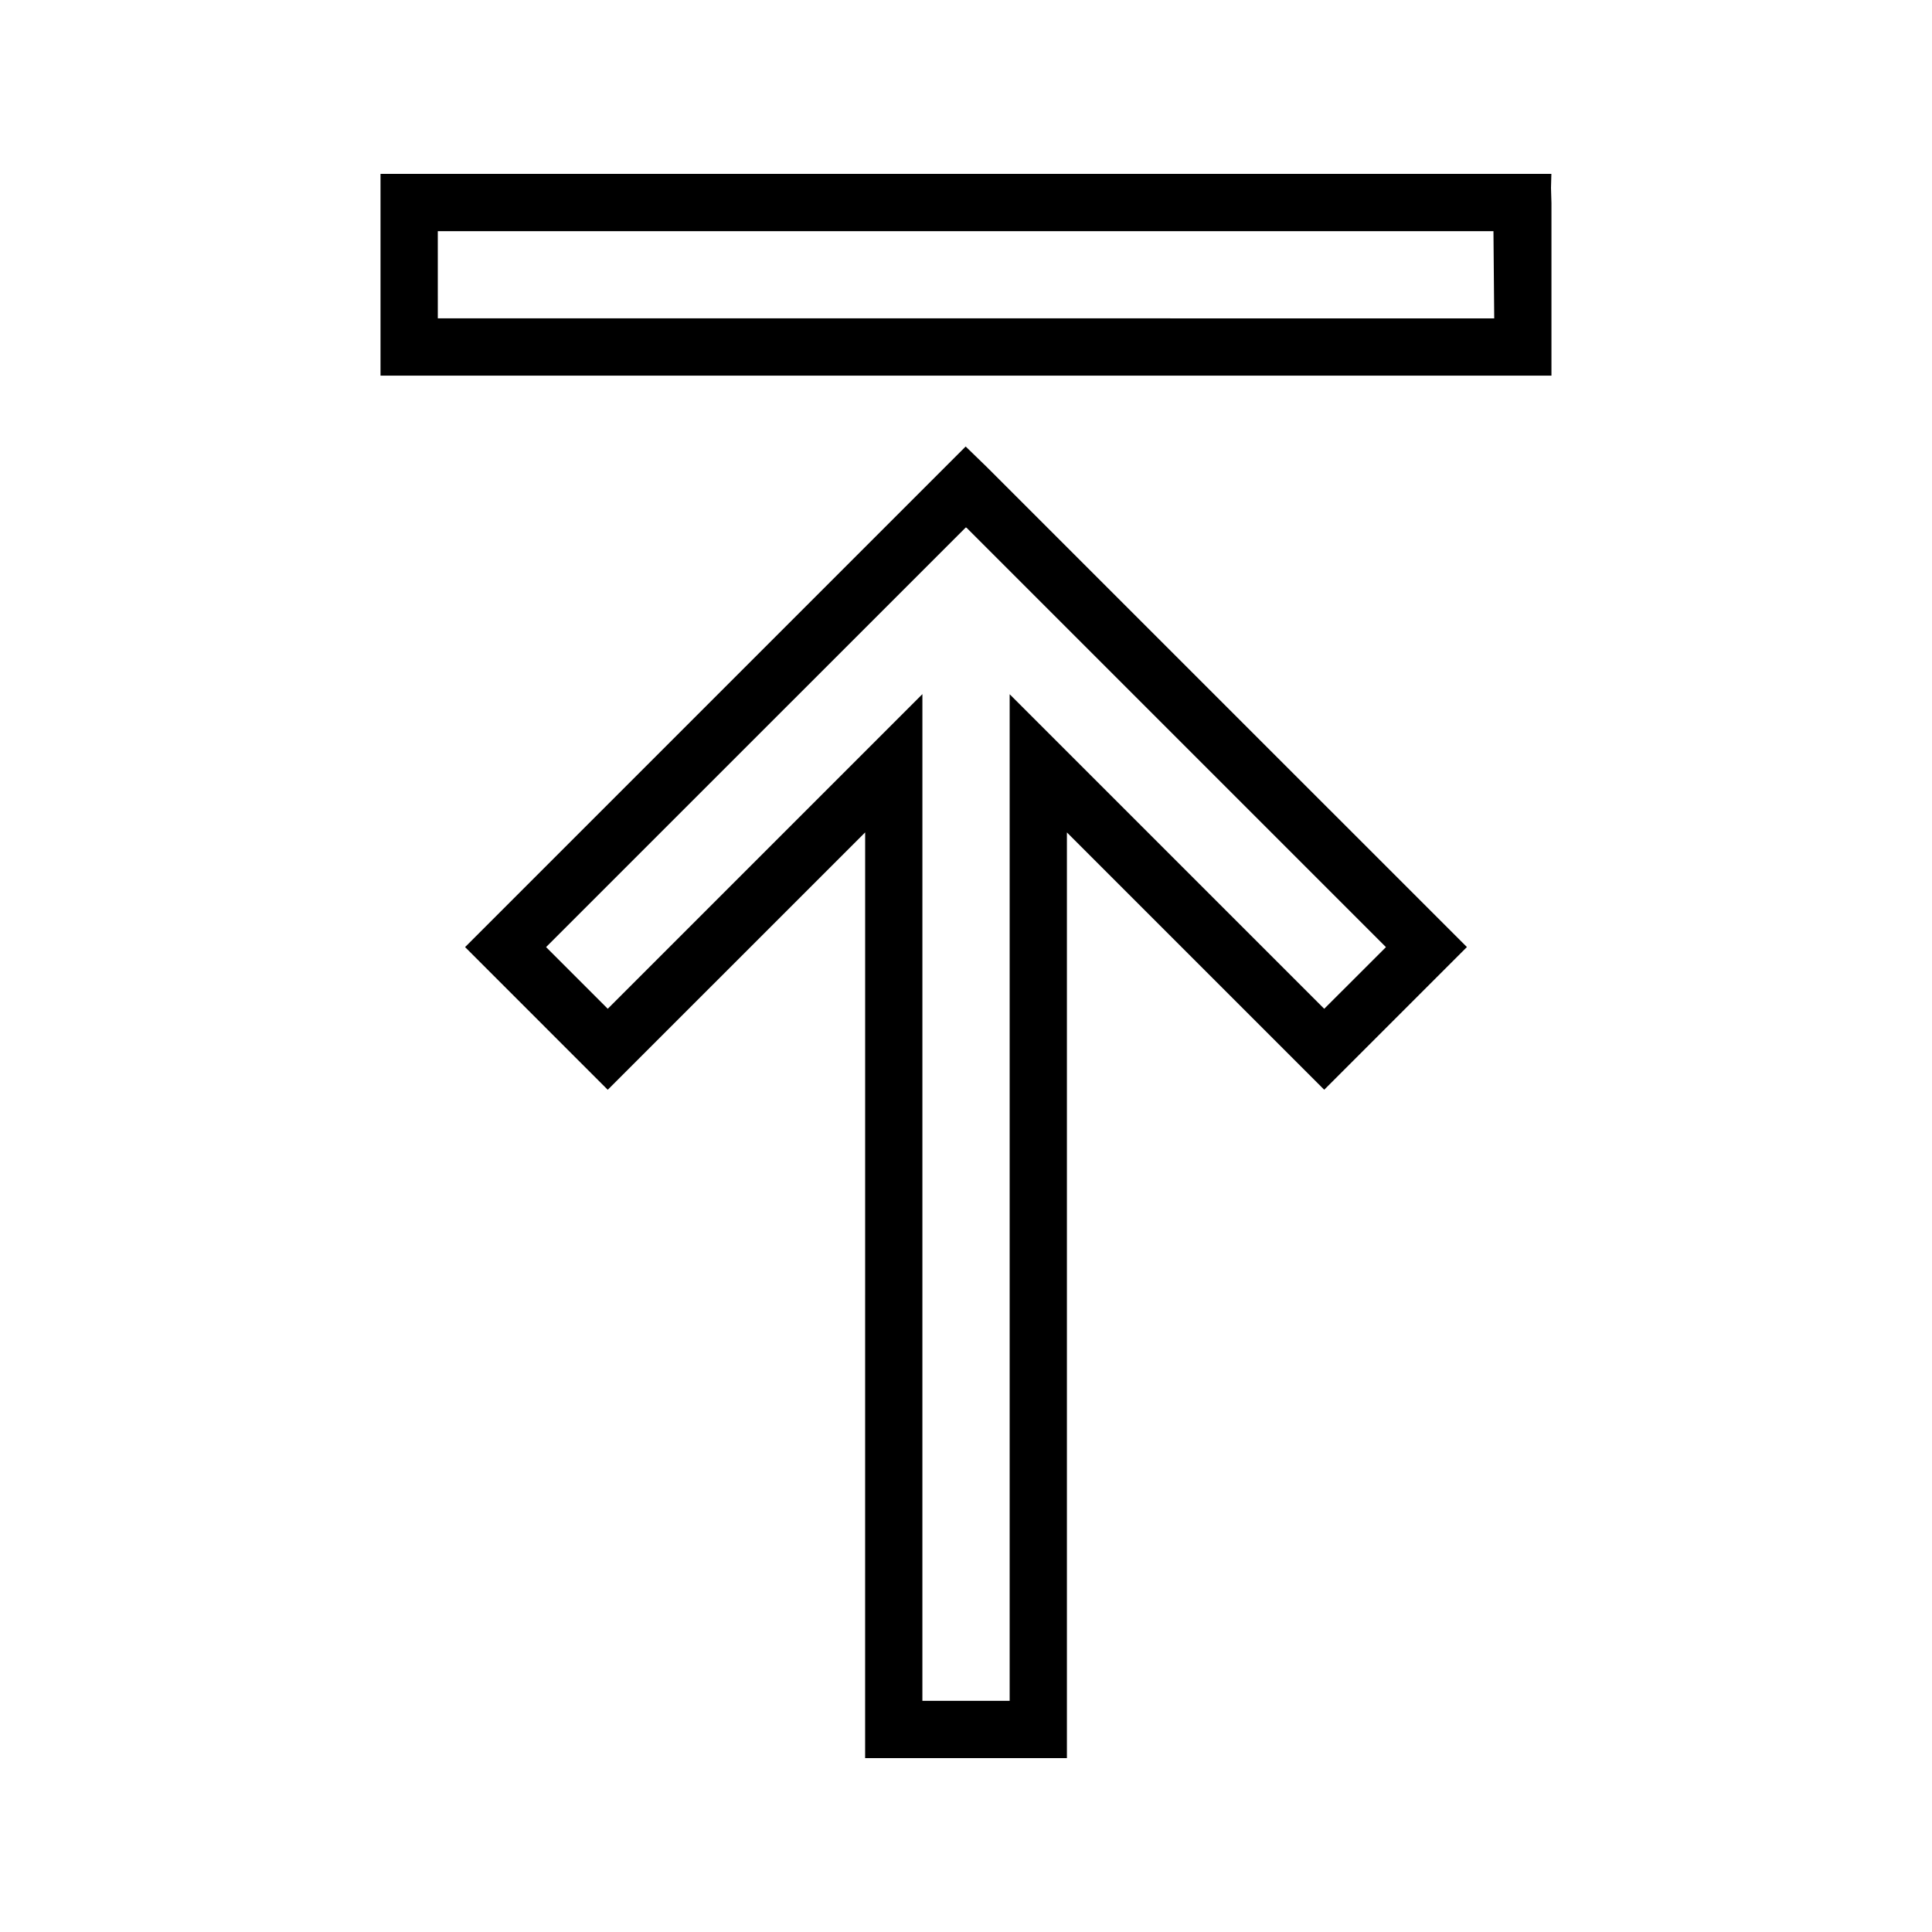
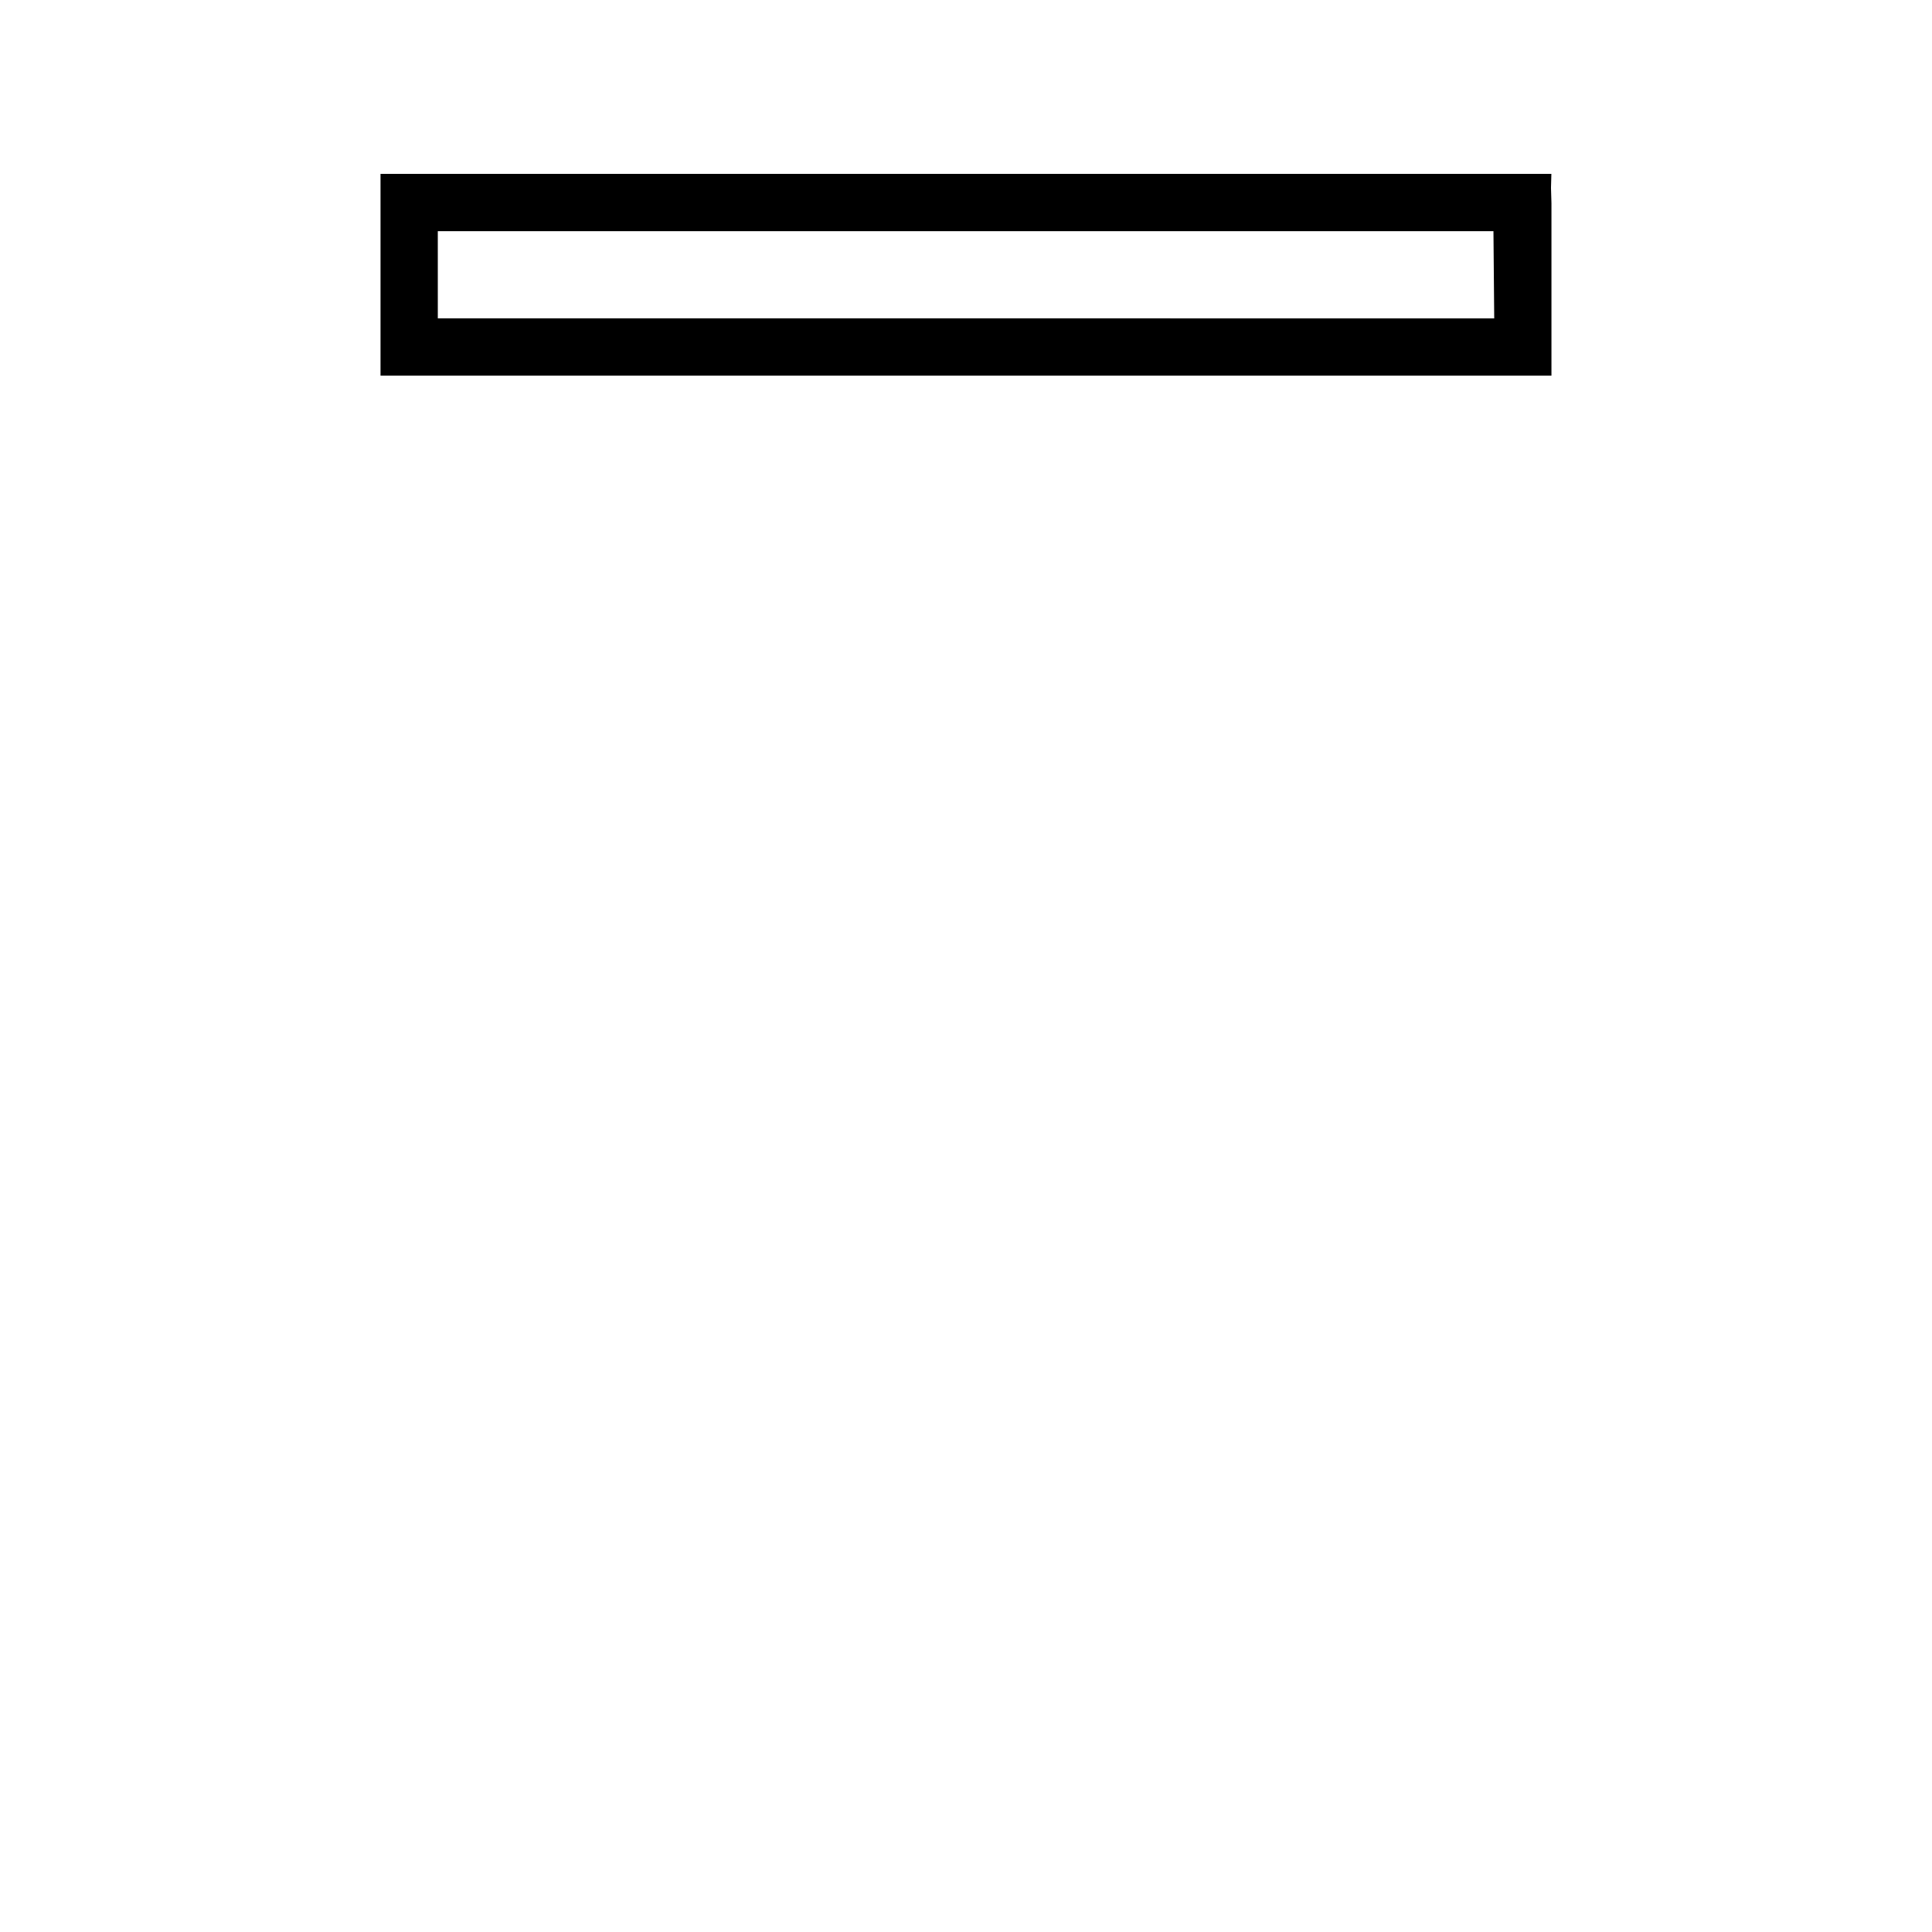
<svg xmlns="http://www.w3.org/2000/svg" fill="#000000" width="800px" height="800px" version="1.1" viewBox="144 144 512 512">
  <g>
    <path d="m555.15 243.54v-45.688l-0.121-4.066 0.102-3.707-310.29-0.004v53.465zm-295.13-38.281h279.76l0.203 23.113-279.96-0.004z" />
-     <path d="m399.91 262.33-132.66 132.66 37.809 37.812 68.215-68.207-0.008 245.32h53.477v-245.31l68.188 68.188 37.816-37.812-127.25-127.23zm95.023 149.01-83.363-83.359v266.76h-23.129l0.004-266.79-83.383 83.387-16.348-16.348 111.24-111.22 0.09 0.082 0.047-0.051 111.2 111.2z" />
  </g>
</svg>